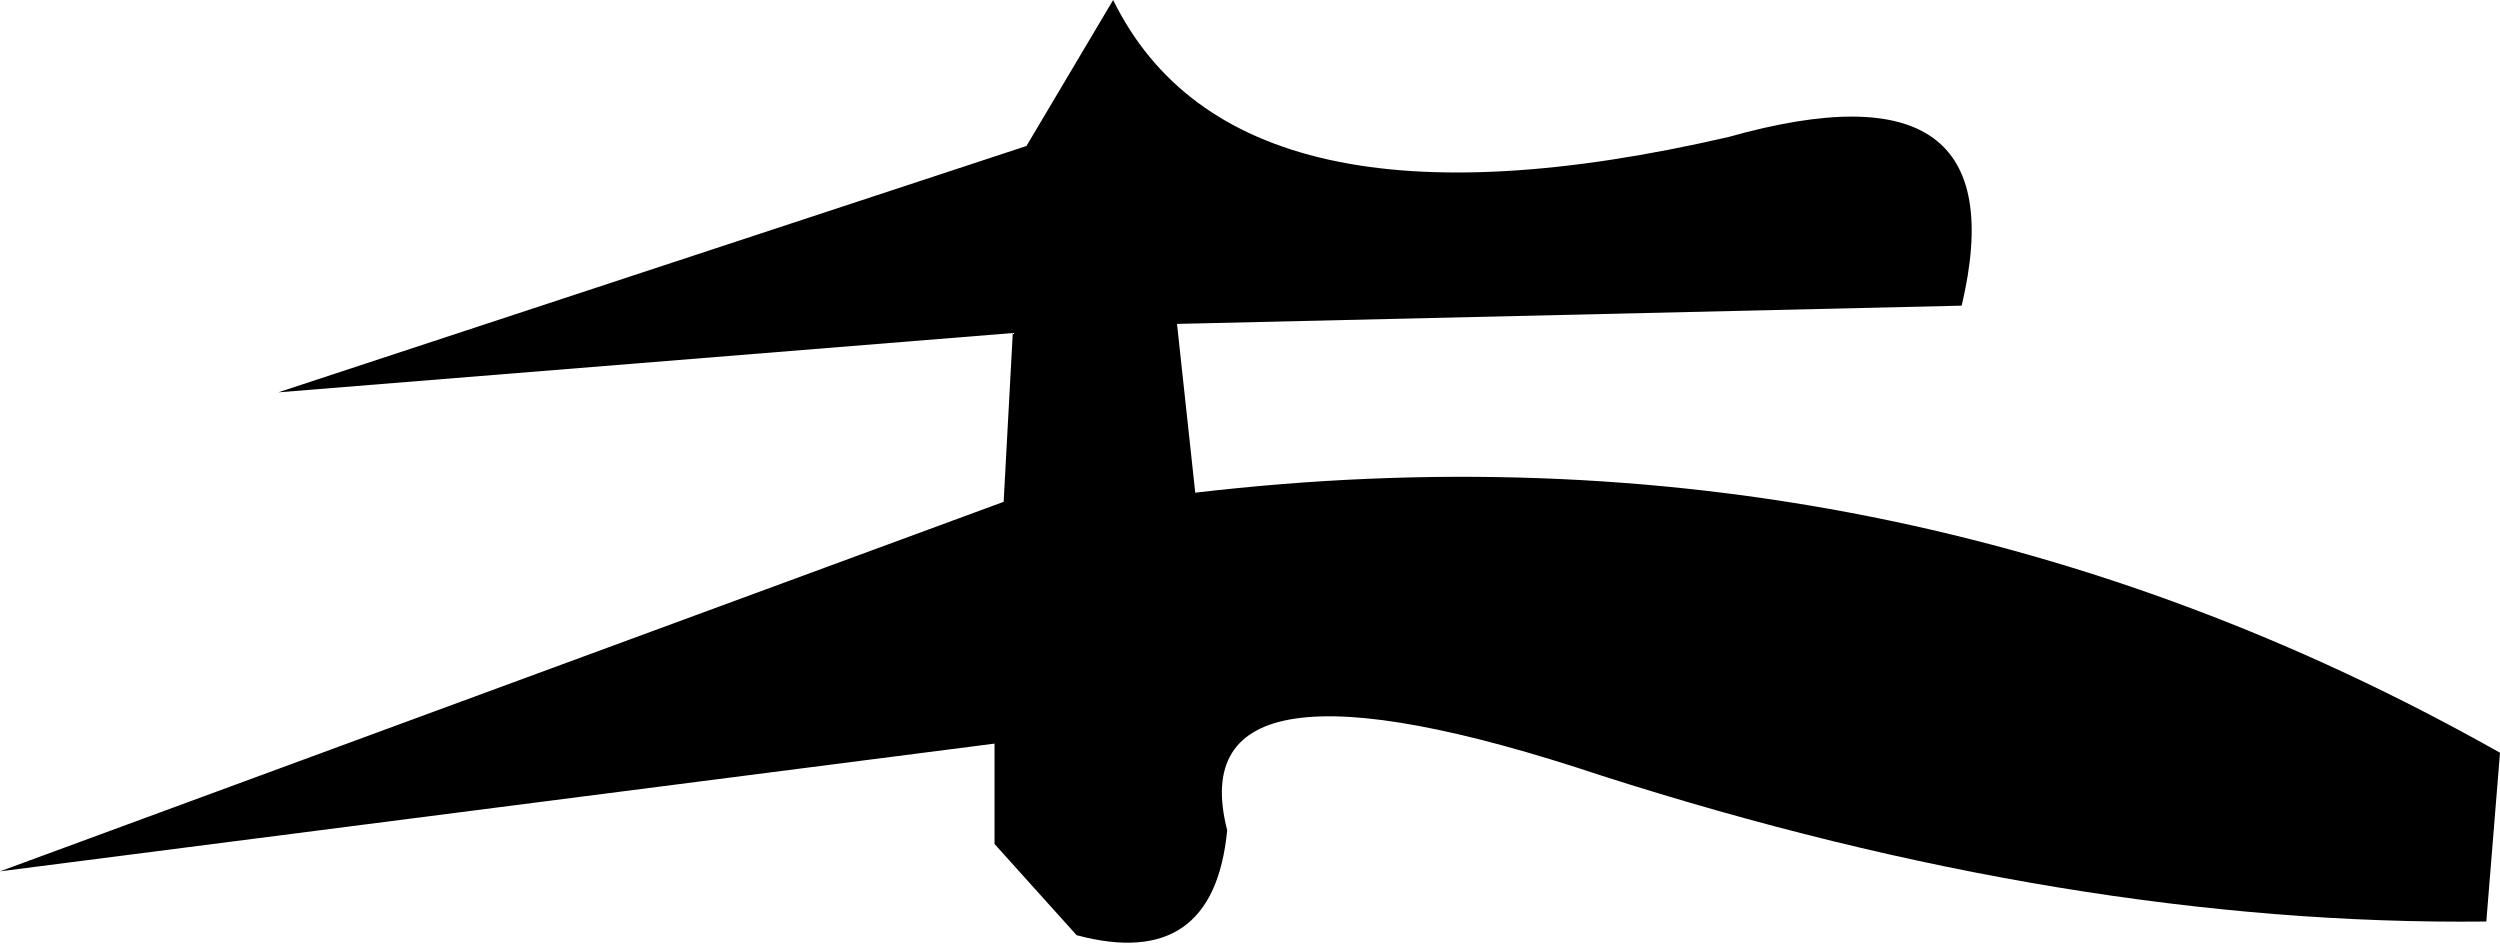
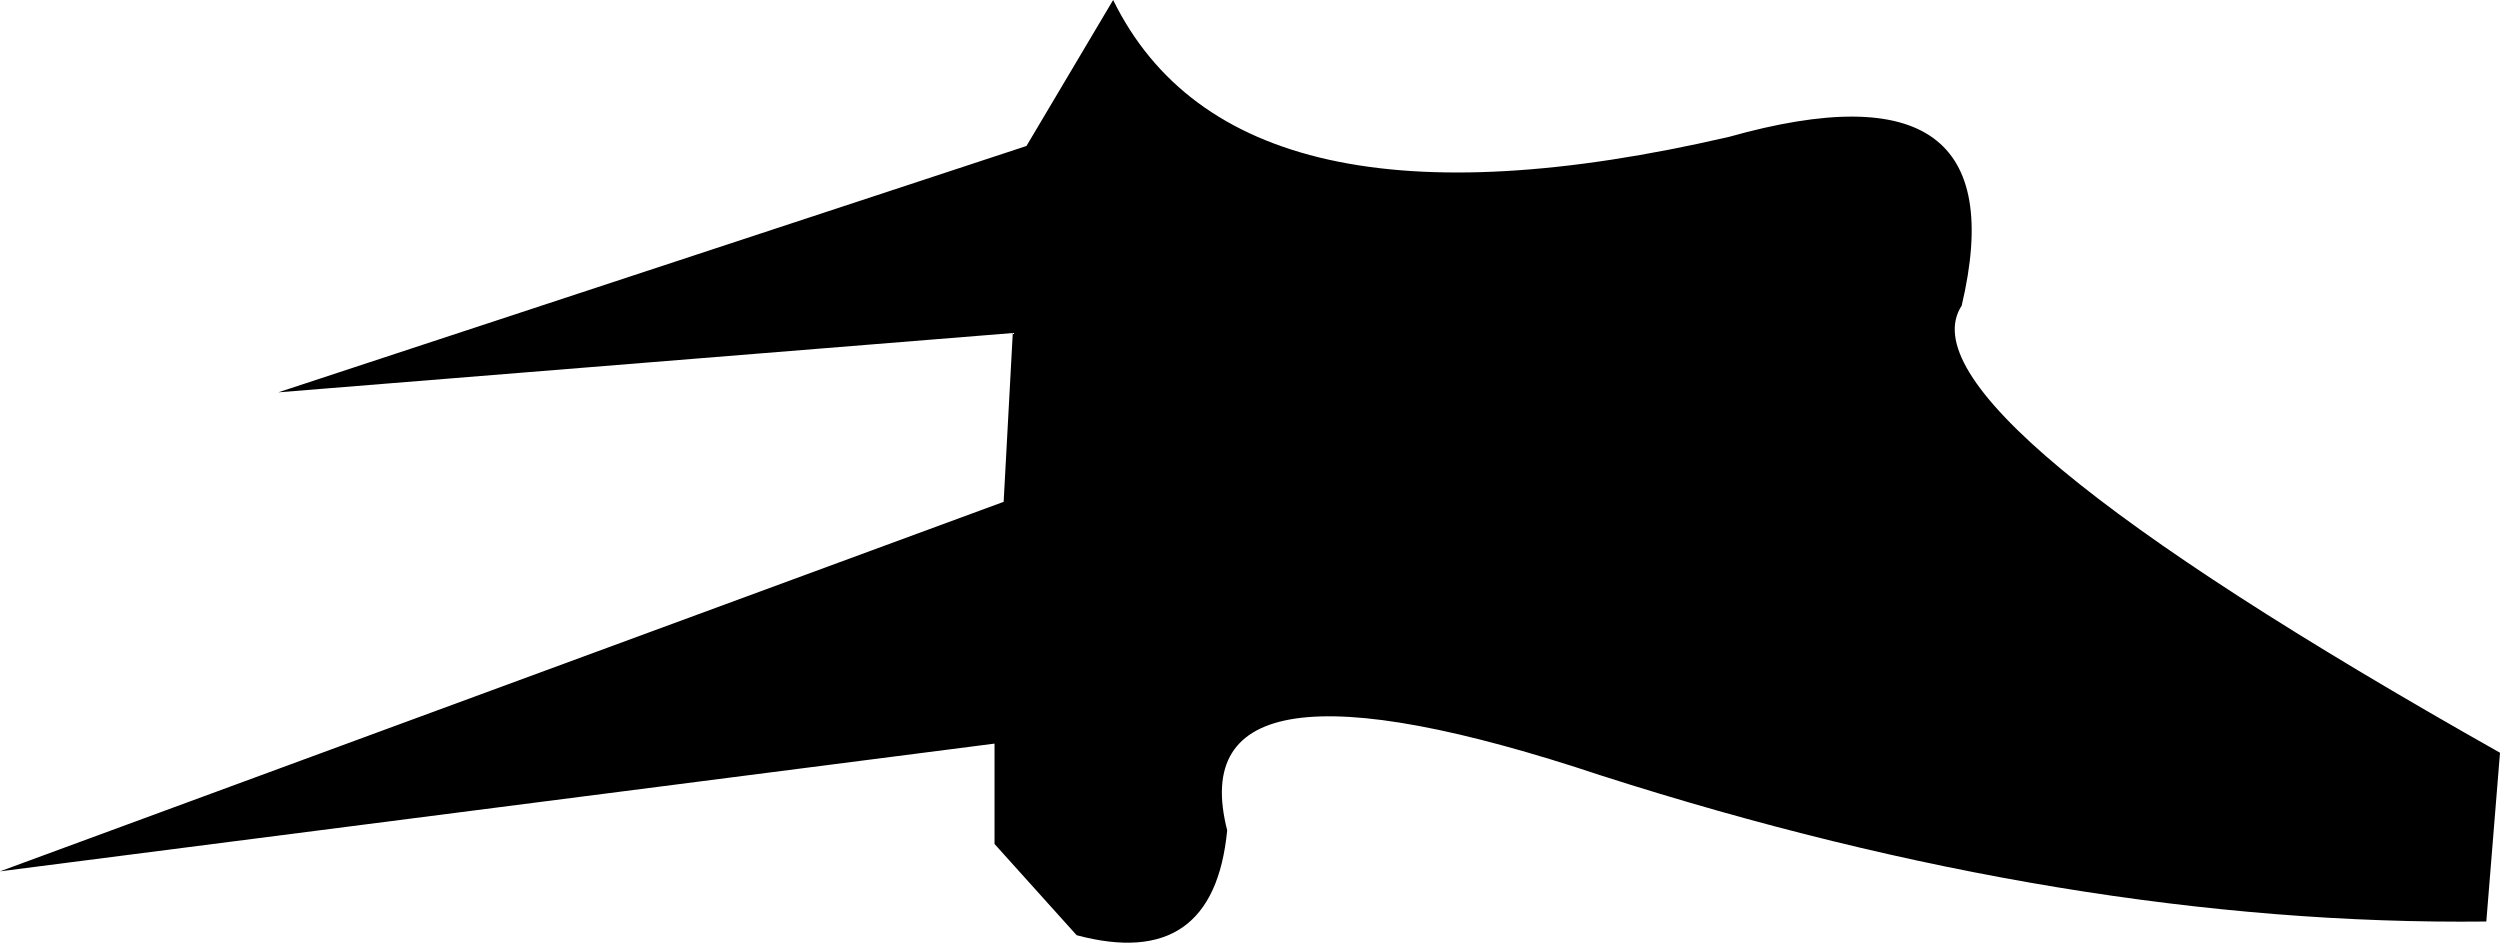
<svg xmlns="http://www.w3.org/2000/svg" height="10.35px" width="27.4px">
  <g transform="matrix(1.0, 0.0, 0.0, 1.0, 13.7, 5.2)">
-     <path d="M7.8 -1.85 L-0.8 -1.65 -0.6 0.2 Q7.05 -0.7 13.7 3.05 L13.55 4.9 Q9.0 4.95 3.85 3.3 -0.8 1.75 -0.25 3.9 -0.4 5.45 -1.9 5.05 L-2.8 4.05 -2.8 2.95 -13.7 4.35 -2.7 0.3 -2.6 -1.55 -10.65 -0.9 -2.45 -3.6 -1.5 -5.2 Q-0.15 -2.45 5.25 -3.7 8.45 -4.6 7.8 -1.85" fill="#000000" fill-rule="evenodd" stroke="none" />
+     <path d="M7.8 -1.85 Q7.05 -0.7 13.7 3.05 L13.55 4.9 Q9.0 4.95 3.85 3.3 -0.8 1.75 -0.25 3.9 -0.4 5.45 -1.9 5.05 L-2.8 4.05 -2.8 2.95 -13.7 4.35 -2.7 0.3 -2.6 -1.55 -10.65 -0.9 -2.45 -3.6 -1.5 -5.2 Q-0.15 -2.45 5.25 -3.7 8.45 -4.6 7.8 -1.85" fill="#000000" fill-rule="evenodd" stroke="none" />
  </g>
</svg>